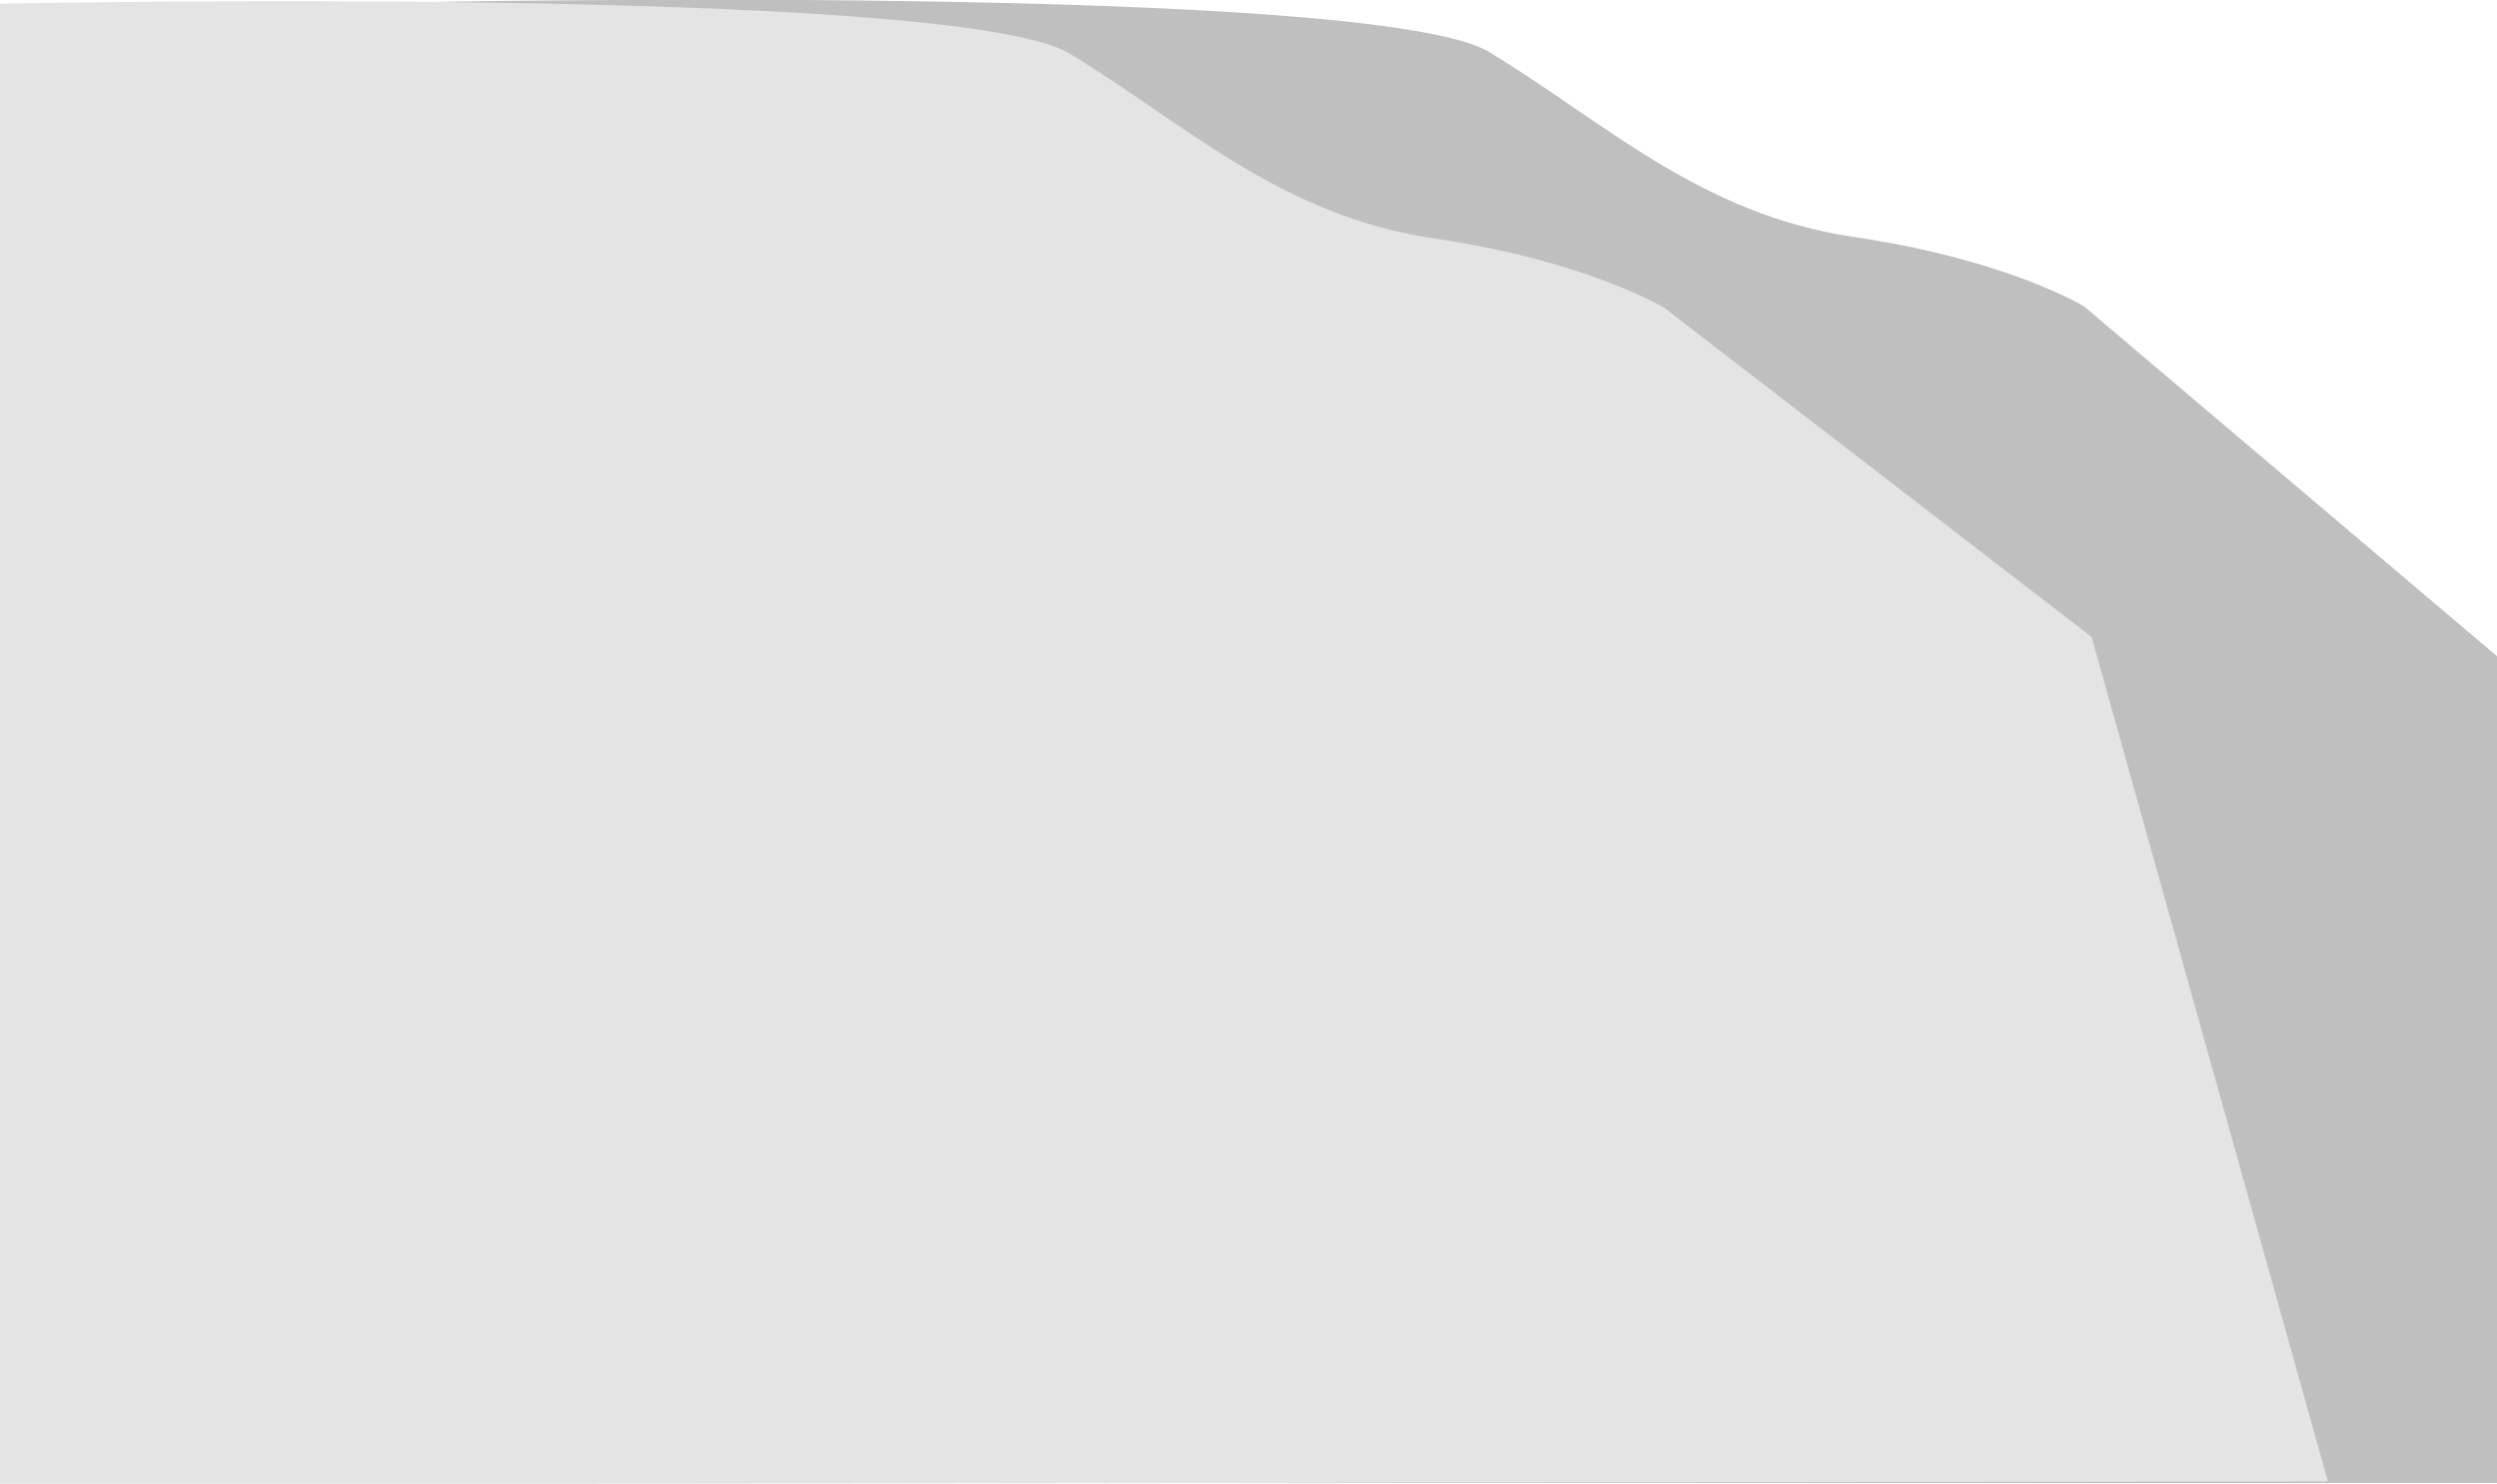
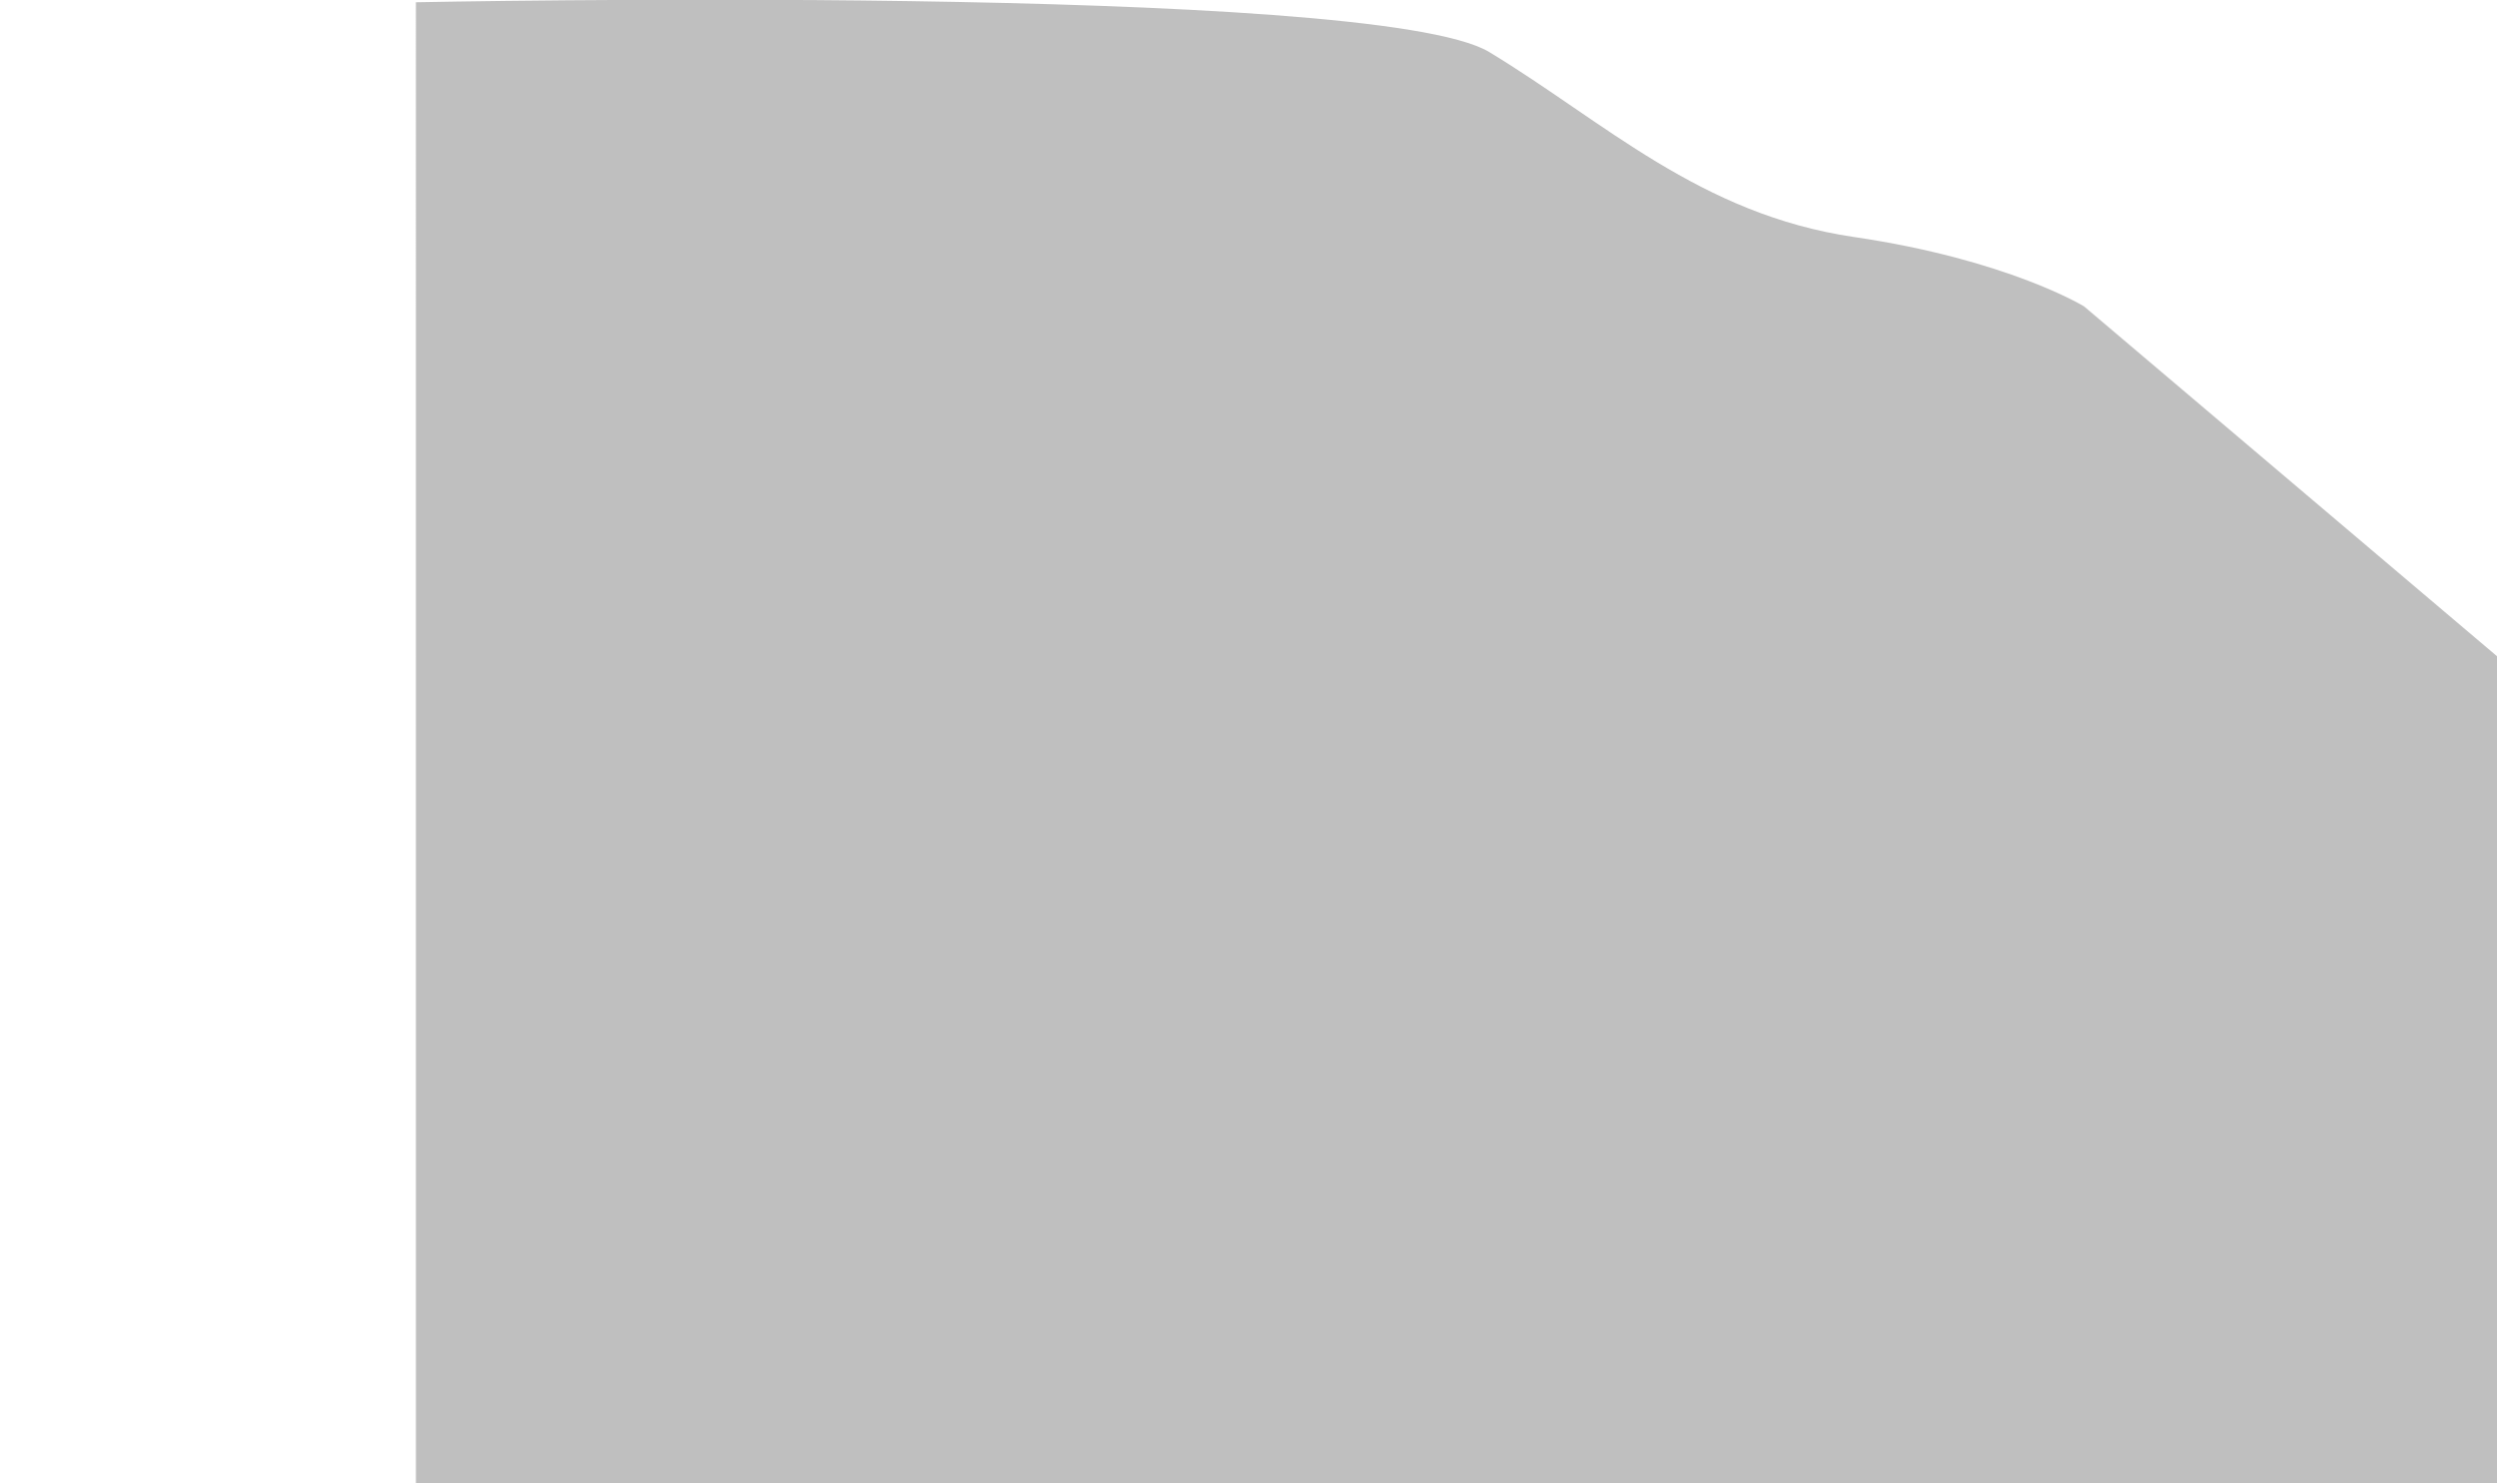
<svg xmlns="http://www.w3.org/2000/svg" id="Layer_1" x="0px" y="0px" viewBox="0 0 330.8 196.6" style="enable-background:new 0 0 330.8 196.6;" xml:space="preserve">
  <style type="text/css">	.st0{fill:#BFBFBF;}	.st1{fill:#E4E4E4;}</style>
  <path class="st0" d="M55.1,0.3c0,0,127-2.6,142.2,6.6c15.2,9.2,27.9,21.5,48.3,24.5s30.5,9.2,30.5,9.2l65.5,55.5l0.5,100.4h-287V0.3 z" />
-   <path class="st1" d="M-0.5,0.5c0,0,127-2.6,142.2,6.6s27.9,21.5,48.3,24.5s30.5,9.2,30.5,9.2l56.6,43.6l31.3,111.9l-308.9,0.4V0.5z" />
</svg>